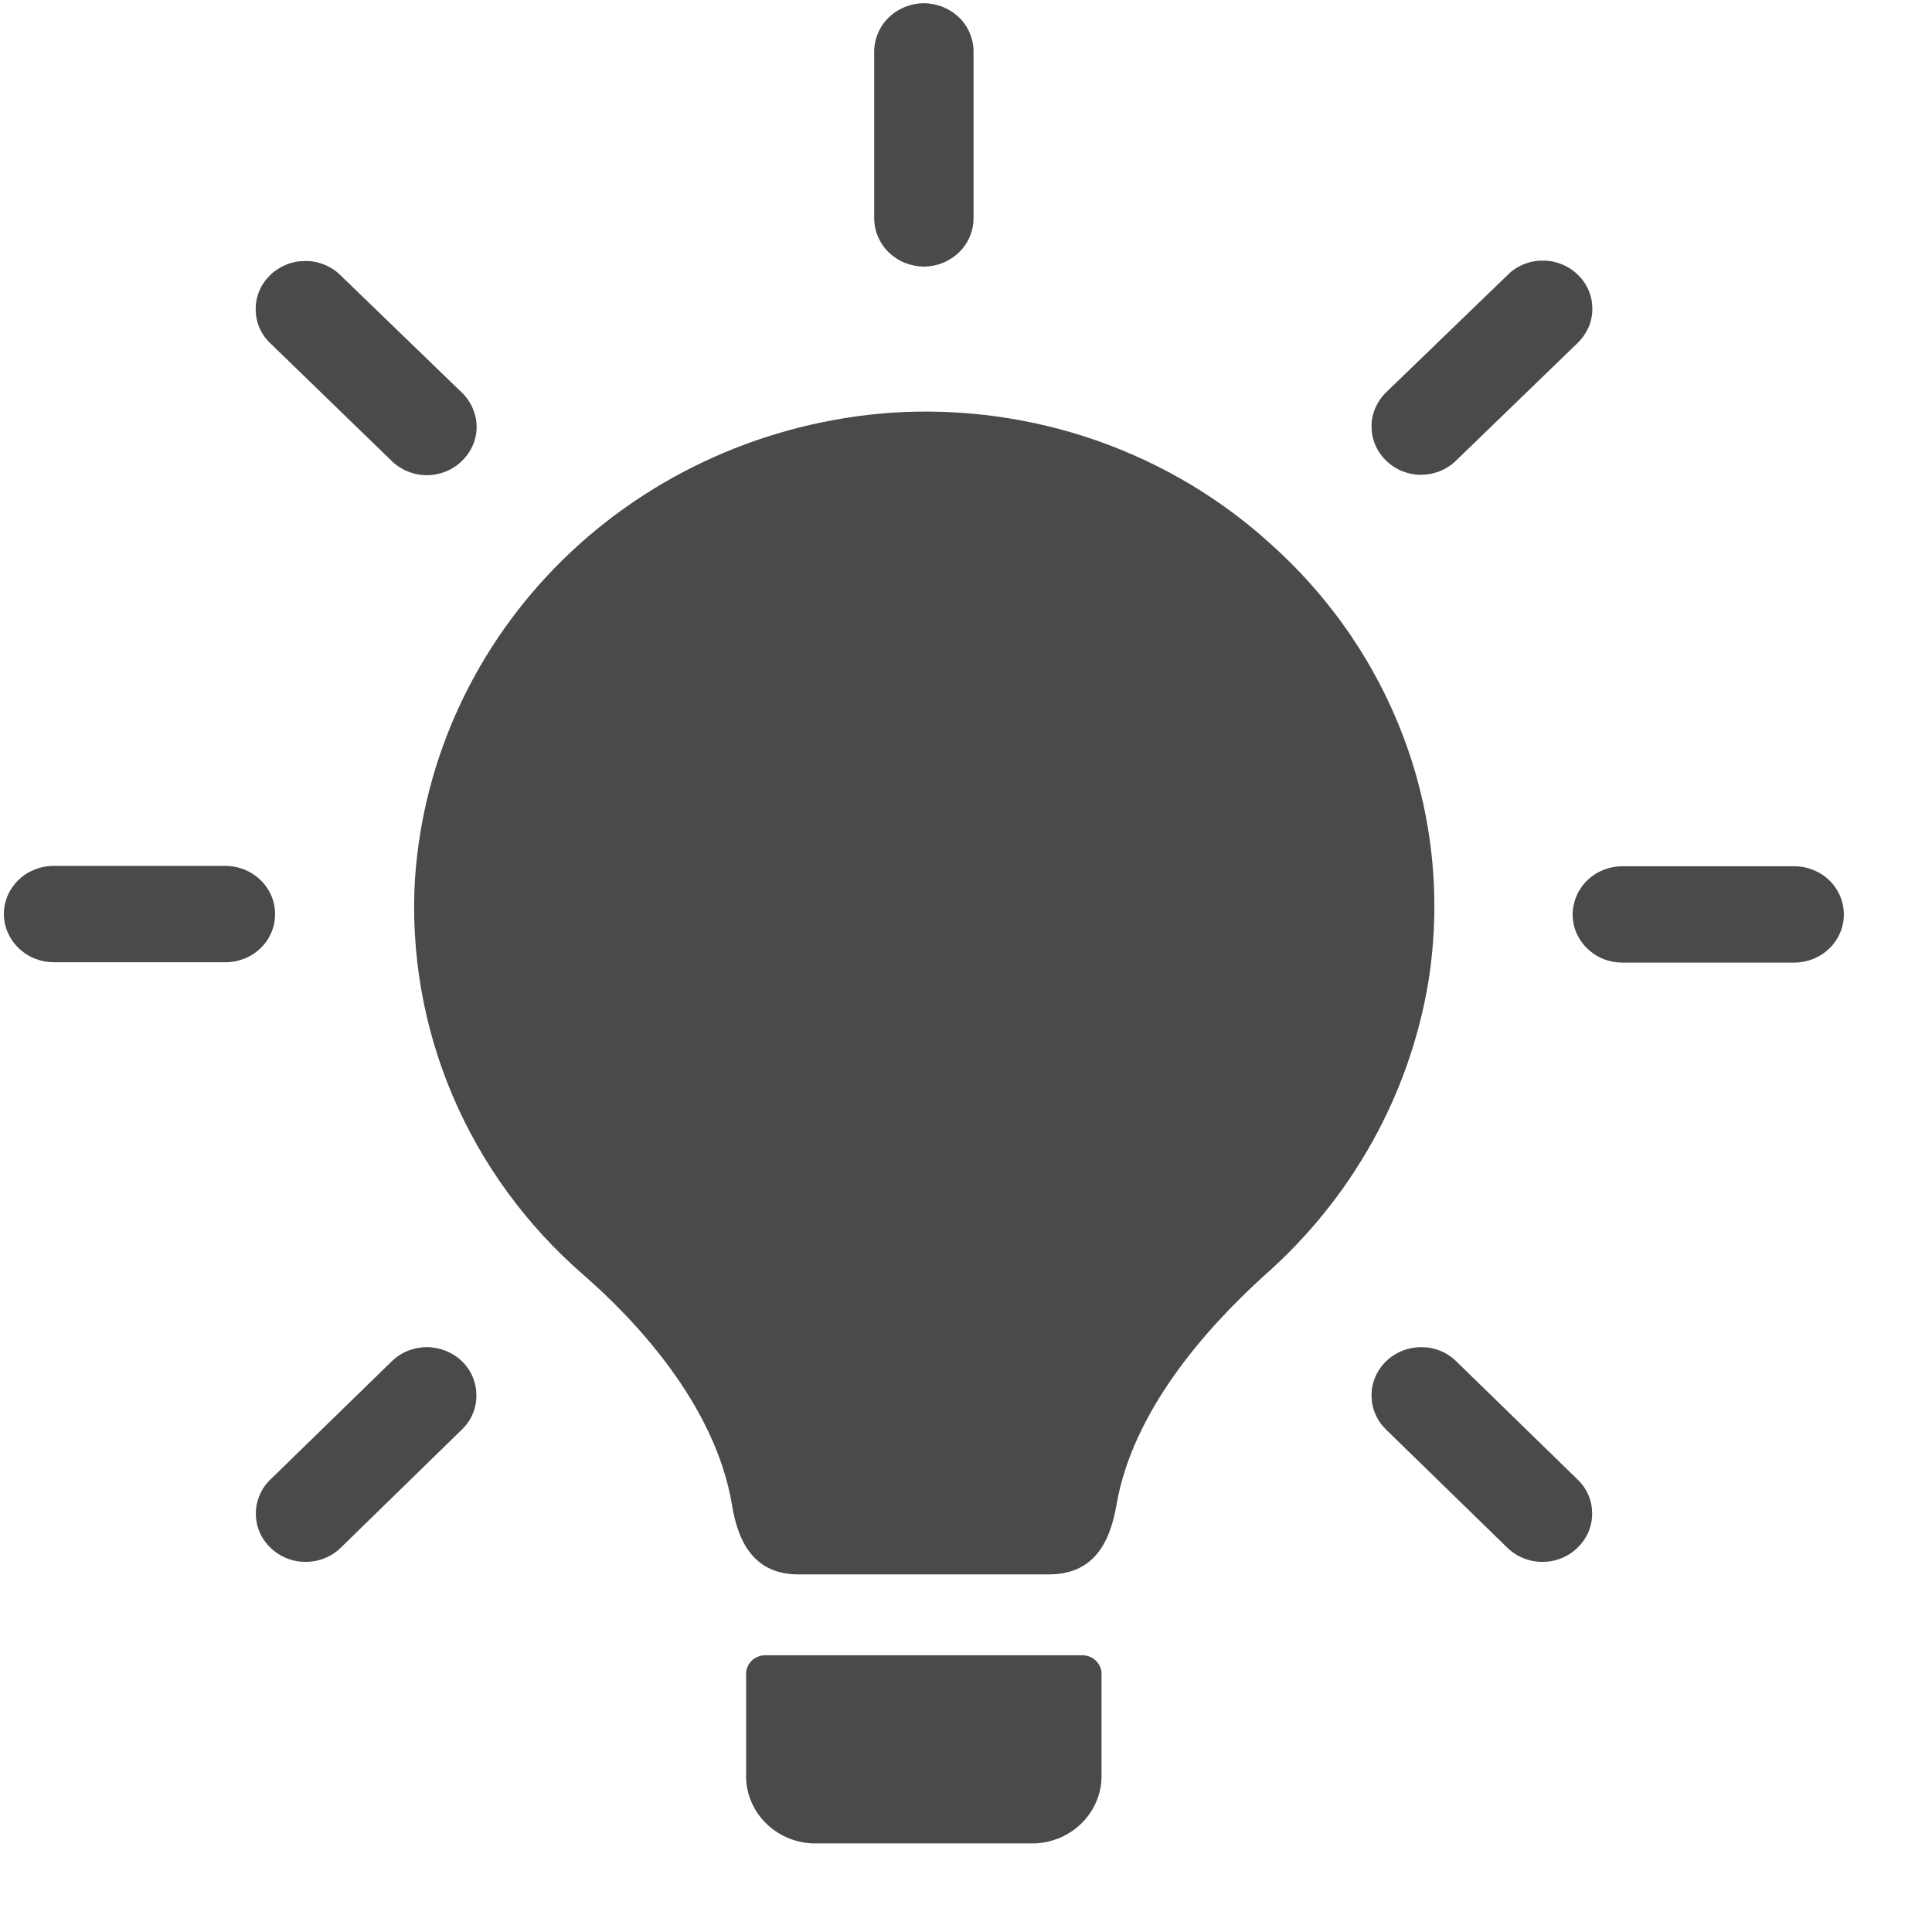
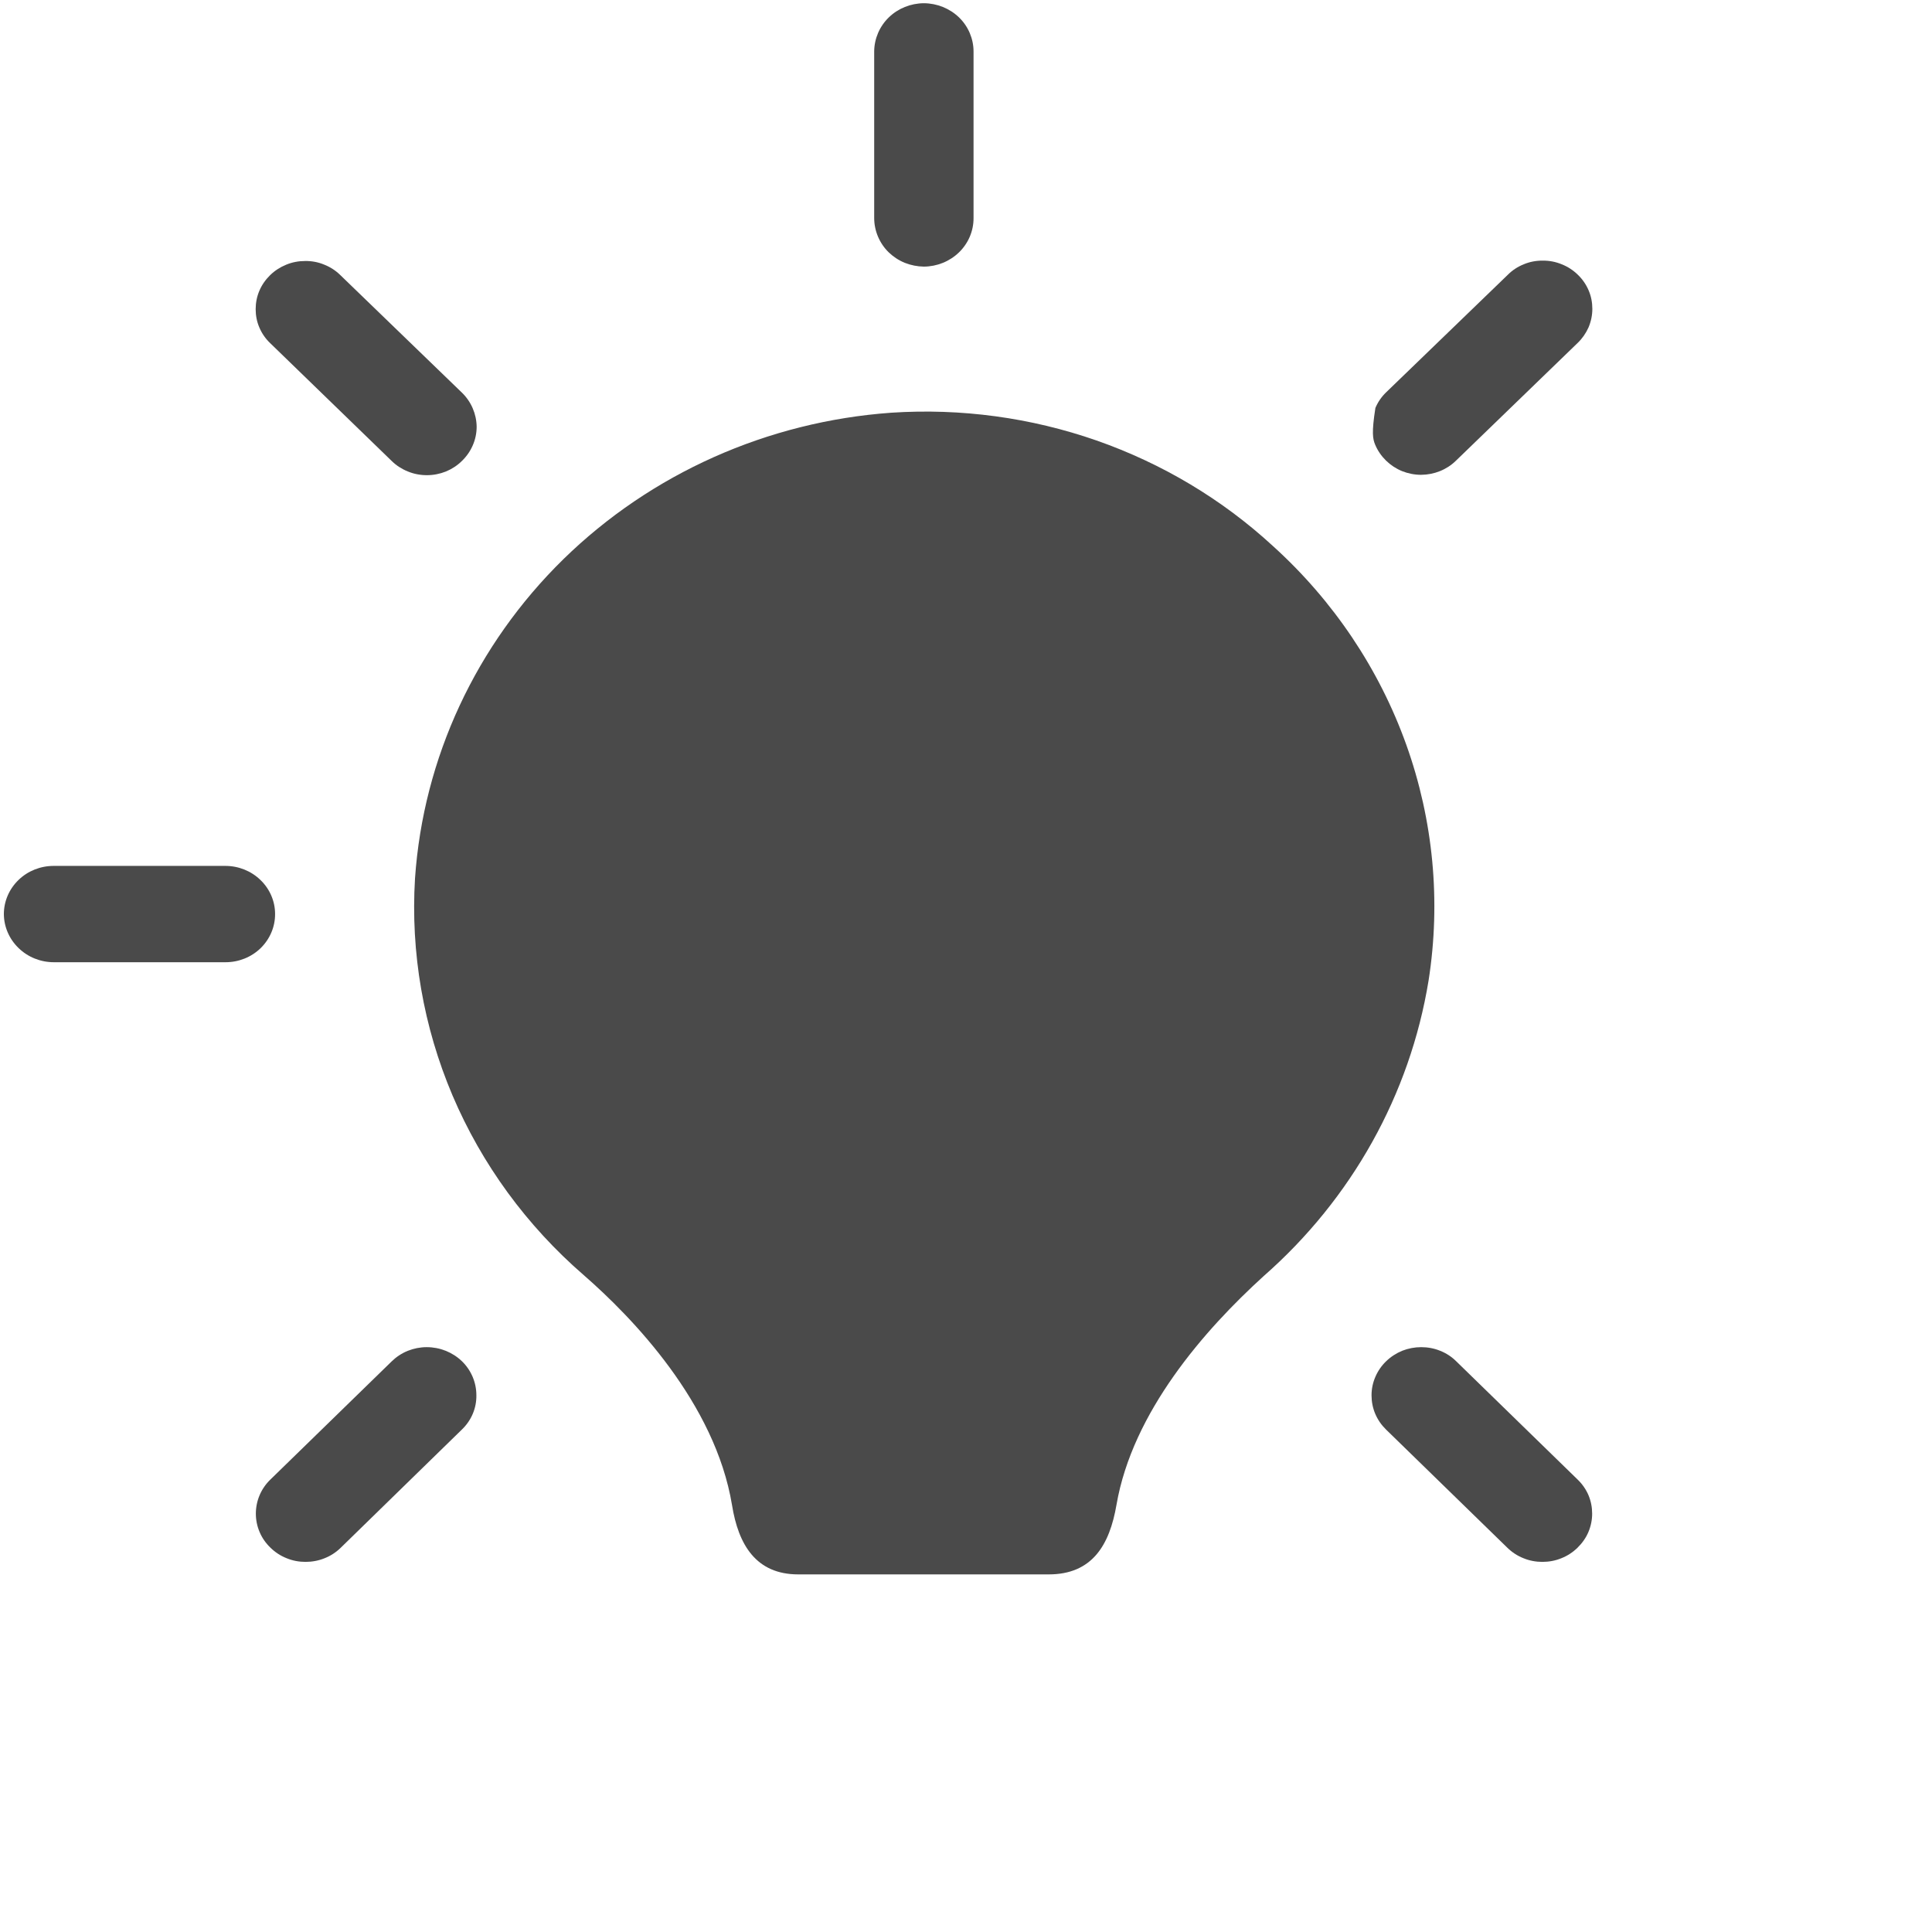
<svg xmlns="http://www.w3.org/2000/svg" width="21" height="21" viewBox="0 0 21 21" fill="none">
  <path d="M4.259 5.012C4.309 5.061 4.369 5.099 4.434 5.125C4.499 5.152 4.57 5.165 4.64 5.165C4.711 5.165 4.782 5.151 4.847 5.125C4.912 5.098 4.972 5.059 5.021 5.01C5.072 4.961 5.112 4.903 5.139 4.84C5.167 4.776 5.181 4.707 5.181 4.638C5.179 4.499 5.122 4.366 5.021 4.268L3.698 2.989C3.648 2.94 3.589 2.902 3.523 2.876C3.458 2.849 3.388 2.836 3.317 2.837C3.246 2.837 3.176 2.85 3.111 2.877C3.045 2.904 2.986 2.942 2.936 2.991C2.886 3.04 2.846 3.097 2.819 3.161C2.792 3.224 2.779 3.292 2.779 3.361C2.779 3.43 2.792 3.498 2.82 3.562C2.847 3.625 2.887 3.683 2.938 3.731L4.259 5.012Z" fill="#4A4A4A" />
  <path d="M2.99 9.934C2.99 9.796 2.933 9.663 2.831 9.565C2.73 9.467 2.593 9.412 2.45 9.412L0.583 9.412C0.439 9.412 0.302 9.467 0.201 9.565C0.099 9.664 0.042 9.797 0.042 9.936C0.043 10.075 0.101 10.208 0.203 10.306C0.304 10.404 0.442 10.459 0.585 10.459L2.452 10.459C2.595 10.459 2.732 10.404 2.833 10.306C2.934 10.207 2.991 10.074 2.99 9.934Z" fill="#4A4A4A" />
  <path d="M10.042 2.898C10.185 2.897 10.322 2.842 10.424 2.743C10.525 2.645 10.582 2.512 10.582 2.373L10.582 0.56C10.582 0.421 10.525 0.287 10.424 0.189C10.322 0.091 10.185 0.036 10.042 0.035C9.899 0.036 9.762 0.091 9.661 0.189C9.56 0.287 9.503 0.421 9.502 0.56L9.502 2.369C9.502 2.438 9.516 2.507 9.543 2.571C9.57 2.635 9.609 2.693 9.659 2.742C9.71 2.791 9.769 2.83 9.835 2.857C9.901 2.883 9.971 2.897 10.042 2.898Z" fill="#4A4A4A" />
  <path d="M4.638 14.643C4.567 14.643 4.497 14.657 4.432 14.683C4.366 14.71 4.307 14.749 4.257 14.798L2.938 16.083C2.837 16.181 2.781 16.314 2.781 16.453C2.781 16.521 2.795 16.59 2.822 16.653C2.849 16.717 2.889 16.774 2.94 16.823C2.99 16.872 3.049 16.911 3.115 16.937C3.18 16.964 3.25 16.977 3.321 16.977C3.392 16.977 3.463 16.964 3.529 16.937C3.595 16.911 3.654 16.872 3.704 16.823L5.021 15.538C5.072 15.489 5.112 15.431 5.139 15.367C5.166 15.303 5.179 15.235 5.178 15.166C5.178 15.027 5.122 14.894 5.021 14.796C4.919 14.698 4.782 14.643 4.638 14.643Z" fill="#4A4A4A" />
-   <path d="M15.446 5.161C15.589 5.16 15.725 5.106 15.825 5.008L17.149 3.727C17.199 3.679 17.239 3.621 17.267 3.558C17.294 3.494 17.308 3.426 17.308 3.357C17.308 3.288 17.295 3.22 17.268 3.157C17.241 3.093 17.201 3.035 17.151 2.987C17.101 2.938 17.042 2.899 16.976 2.873C16.911 2.846 16.841 2.832 16.77 2.833C16.699 2.832 16.629 2.845 16.564 2.872C16.499 2.898 16.44 2.936 16.391 2.985L15.067 4.264C15.017 4.312 14.977 4.37 14.95 4.434C14.922 4.497 14.908 4.565 14.908 4.634C14.908 4.703 14.921 4.771 14.948 4.835C14.975 4.899 15.015 4.957 15.065 5.006C15.115 5.055 15.174 5.094 15.24 5.121C15.305 5.147 15.376 5.161 15.446 5.161Z" fill="#4A4A4A" />
+   <path d="M15.446 5.161C15.589 5.16 15.725 5.106 15.825 5.008L17.149 3.727C17.199 3.679 17.239 3.621 17.267 3.558C17.294 3.494 17.308 3.426 17.308 3.357C17.308 3.288 17.295 3.22 17.268 3.157C17.241 3.093 17.201 3.035 17.151 2.987C17.101 2.938 17.042 2.899 16.976 2.873C16.911 2.846 16.841 2.832 16.77 2.833C16.699 2.832 16.629 2.845 16.564 2.872C16.499 2.898 16.44 2.936 16.391 2.985L15.067 4.264C15.017 4.312 14.977 4.37 14.95 4.434C14.908 4.703 14.921 4.771 14.948 4.835C14.975 4.899 15.015 4.957 15.065 5.006C15.115 5.055 15.174 5.094 15.24 5.121C15.305 5.147 15.376 5.161 15.446 5.161Z" fill="#4A4A4A" />
  <path d="M15.83 14.798C15.78 14.748 15.721 14.709 15.655 14.683C15.59 14.656 15.519 14.643 15.448 14.643C15.378 14.643 15.308 14.656 15.242 14.682C15.177 14.709 15.117 14.747 15.067 14.796C15.017 14.844 14.977 14.902 14.95 14.965C14.922 15.029 14.908 15.097 14.908 15.166C14.908 15.235 14.921 15.303 14.948 15.367C14.975 15.431 15.015 15.489 15.065 15.538L16.384 16.823C16.434 16.872 16.493 16.911 16.559 16.937C16.624 16.964 16.695 16.977 16.765 16.977C16.836 16.977 16.907 16.964 16.972 16.937C17.038 16.911 17.097 16.872 17.147 16.823C17.197 16.774 17.238 16.717 17.265 16.653C17.292 16.59 17.306 16.521 17.306 16.453C17.306 16.384 17.293 16.316 17.266 16.252C17.239 16.189 17.199 16.131 17.149 16.083L15.83 14.798Z" fill="#4A4A4A" />
-   <path d="M11.774 17.992L8.319 17.992C8.29 17.992 8.261 17.997 8.235 18.009C8.208 18.02 8.184 18.036 8.165 18.057C8.145 18.078 8.13 18.102 8.121 18.128C8.111 18.155 8.107 18.183 8.11 18.211L8.11 19.277C8.102 19.47 8.174 19.659 8.309 19.801C8.445 19.944 8.633 20.029 8.832 20.037L11.248 20.037C11.448 20.029 11.636 19.945 11.772 19.802C11.908 19.66 11.98 19.471 11.973 19.277L11.973 18.211C11.975 18.184 11.972 18.157 11.963 18.131C11.954 18.105 11.94 18.081 11.921 18.061C11.903 18.04 11.88 18.023 11.855 18.012C11.829 18 11.802 17.993 11.774 17.992Z" fill="#4A4A4A" />
-   <path d="M19.504 9.416L17.634 9.416C17.491 9.416 17.354 9.471 17.253 9.569C17.152 9.667 17.095 9.8 17.094 9.938C17.094 10.008 17.108 10.076 17.135 10.14C17.163 10.204 17.203 10.262 17.253 10.31C17.303 10.359 17.363 10.398 17.428 10.424C17.494 10.45 17.564 10.463 17.634 10.463L19.502 10.463C19.645 10.463 19.782 10.408 19.883 10.31C19.985 10.212 20.042 10.079 20.042 9.94C20.042 9.802 19.986 9.669 19.885 9.57C19.784 9.472 19.647 9.416 19.504 9.416Z" fill="#4A4A4A" />
  <path d="M13.836 5.935C13.286 5.428 12.633 5.038 11.919 4.788C11.205 4.539 10.445 4.436 9.688 4.486C8.342 4.582 7.077 5.147 6.125 6.077C5.174 7.008 4.601 8.24 4.511 9.548C4.462 10.354 4.602 11.161 4.919 11.908C5.237 12.655 5.724 13.322 6.345 13.86C6.868 14.316 7.773 15.247 7.957 16.361C8.026 16.79 8.217 17.113 8.677 17.113L11.399 17.113C11.872 17.113 12.061 16.794 12.136 16.355C12.31 15.349 13.089 14.458 13.736 13.87C14.693 13.03 15.326 11.896 15.528 10.658C15.663 9.797 15.58 8.916 15.285 8.093C14.99 7.27 14.493 6.529 13.836 5.935Z" fill="#4A4A4A" />
</svg>